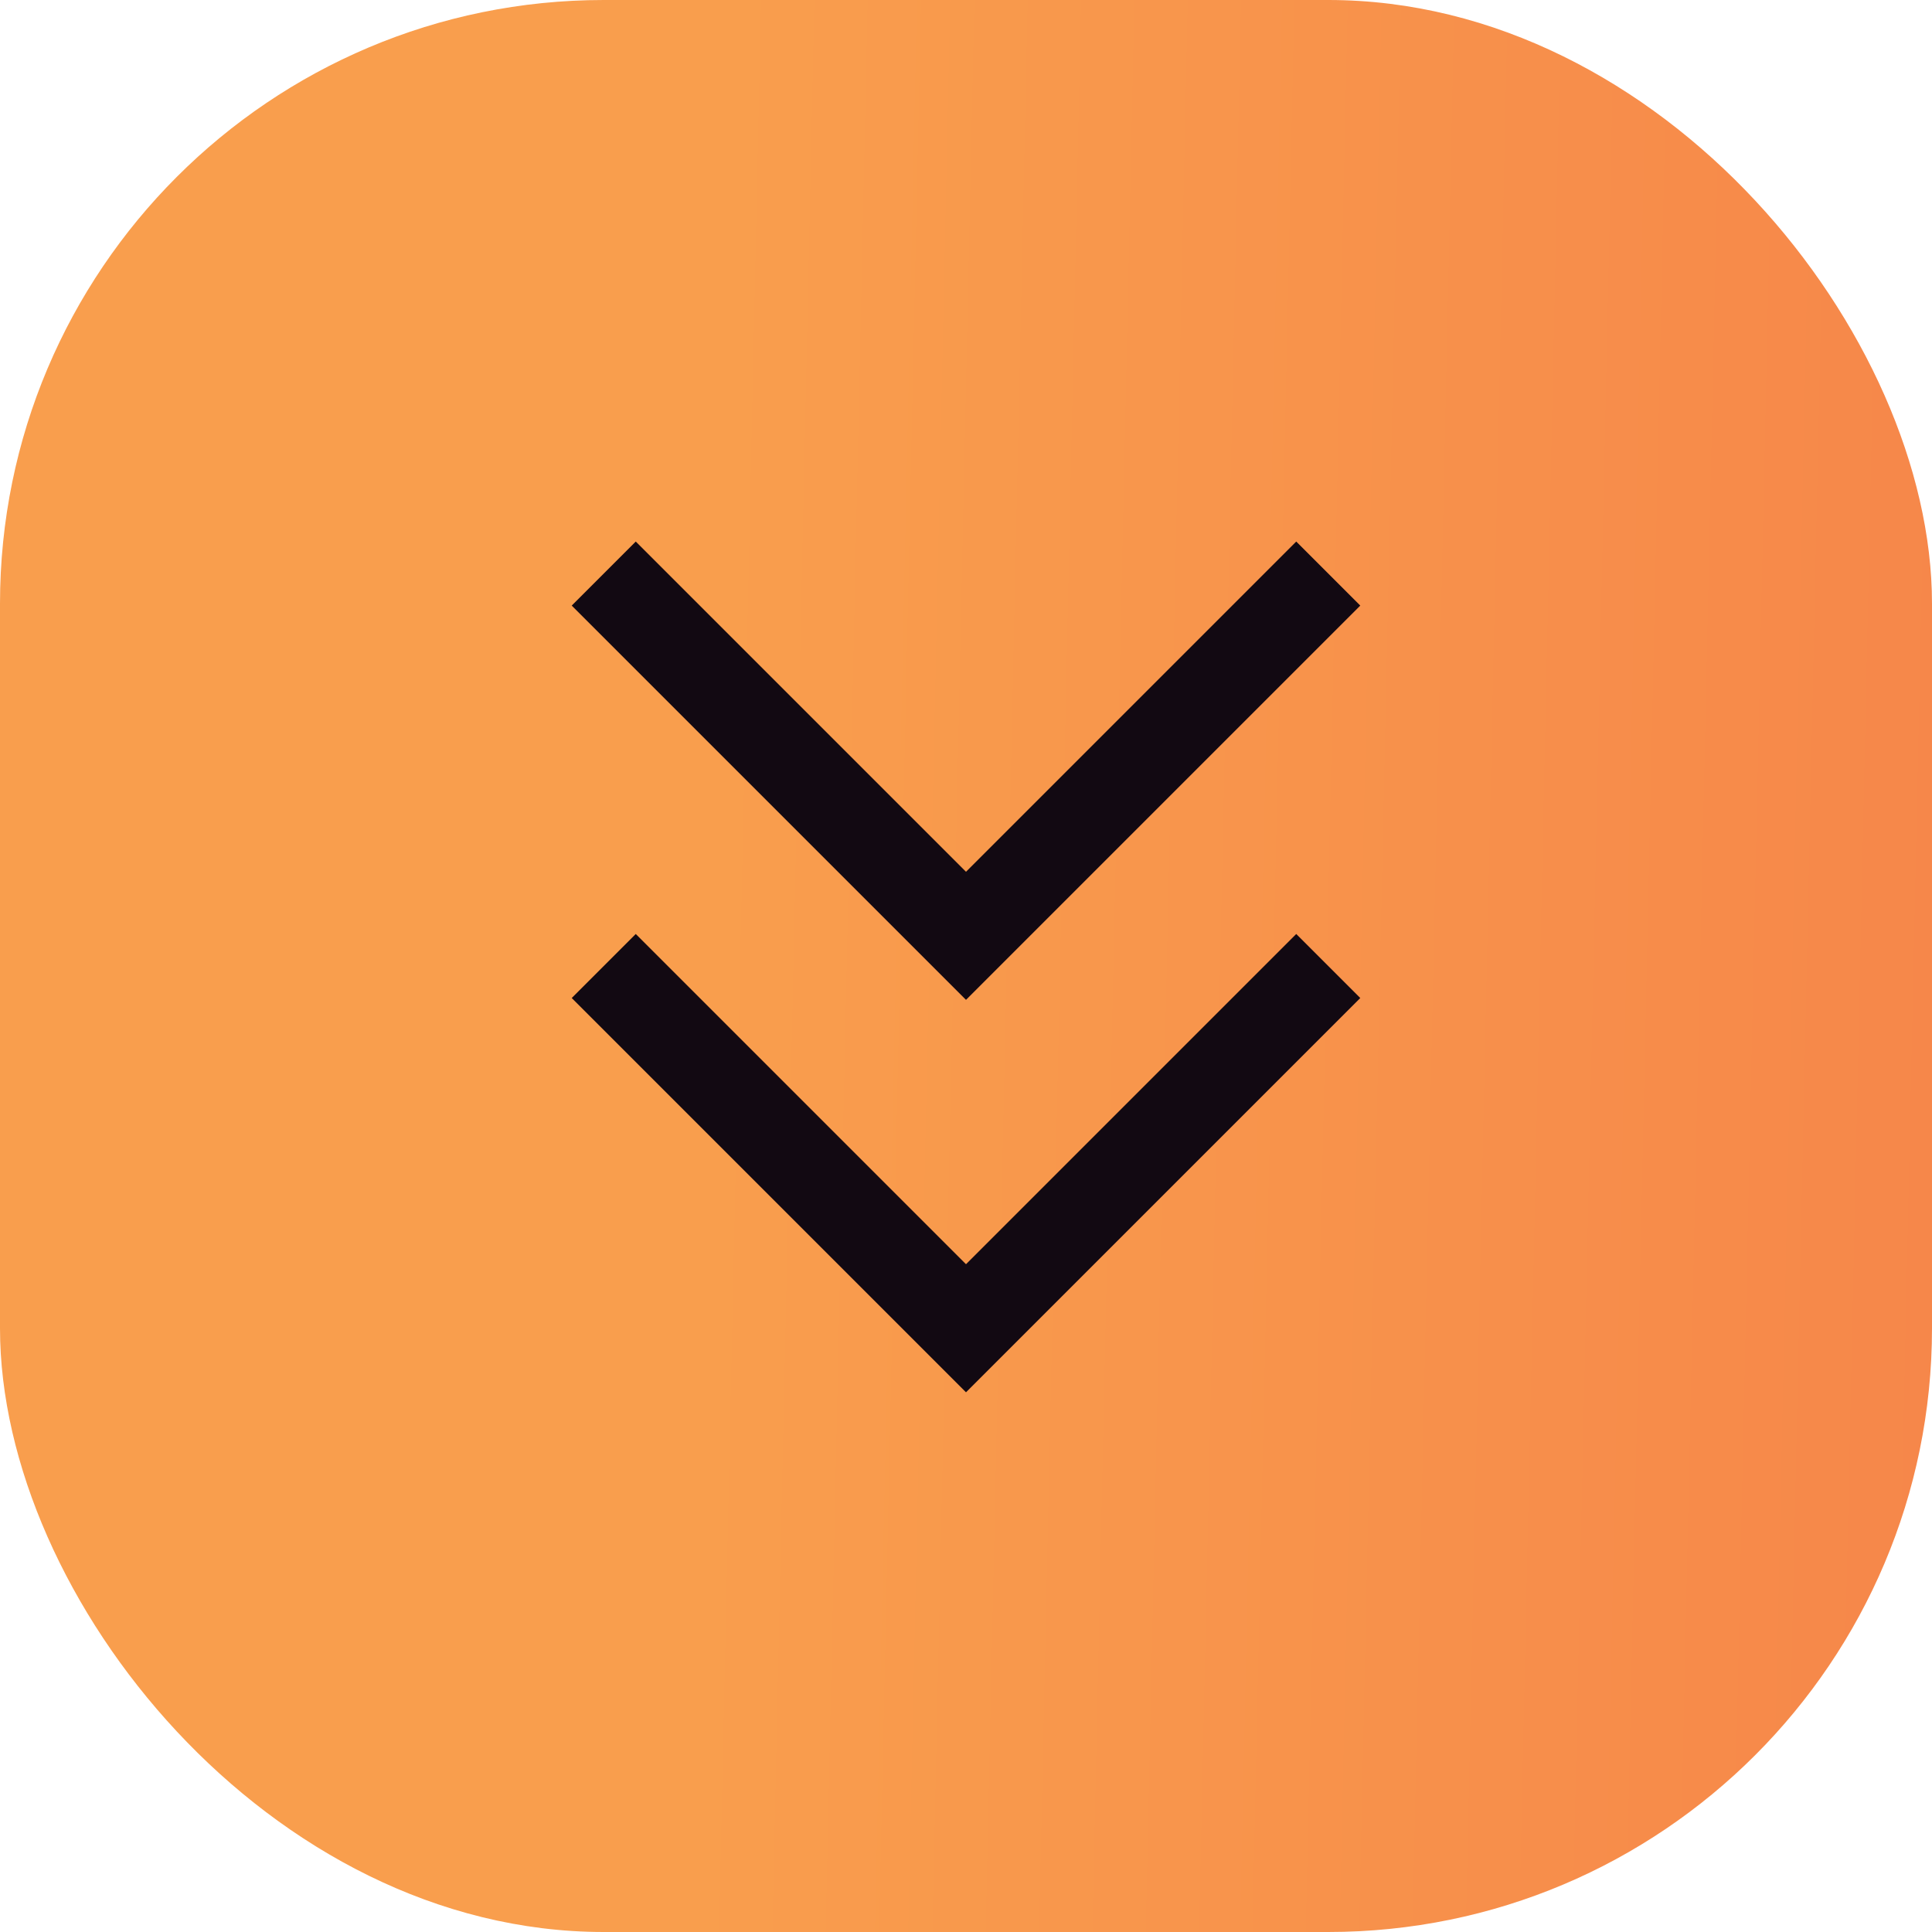
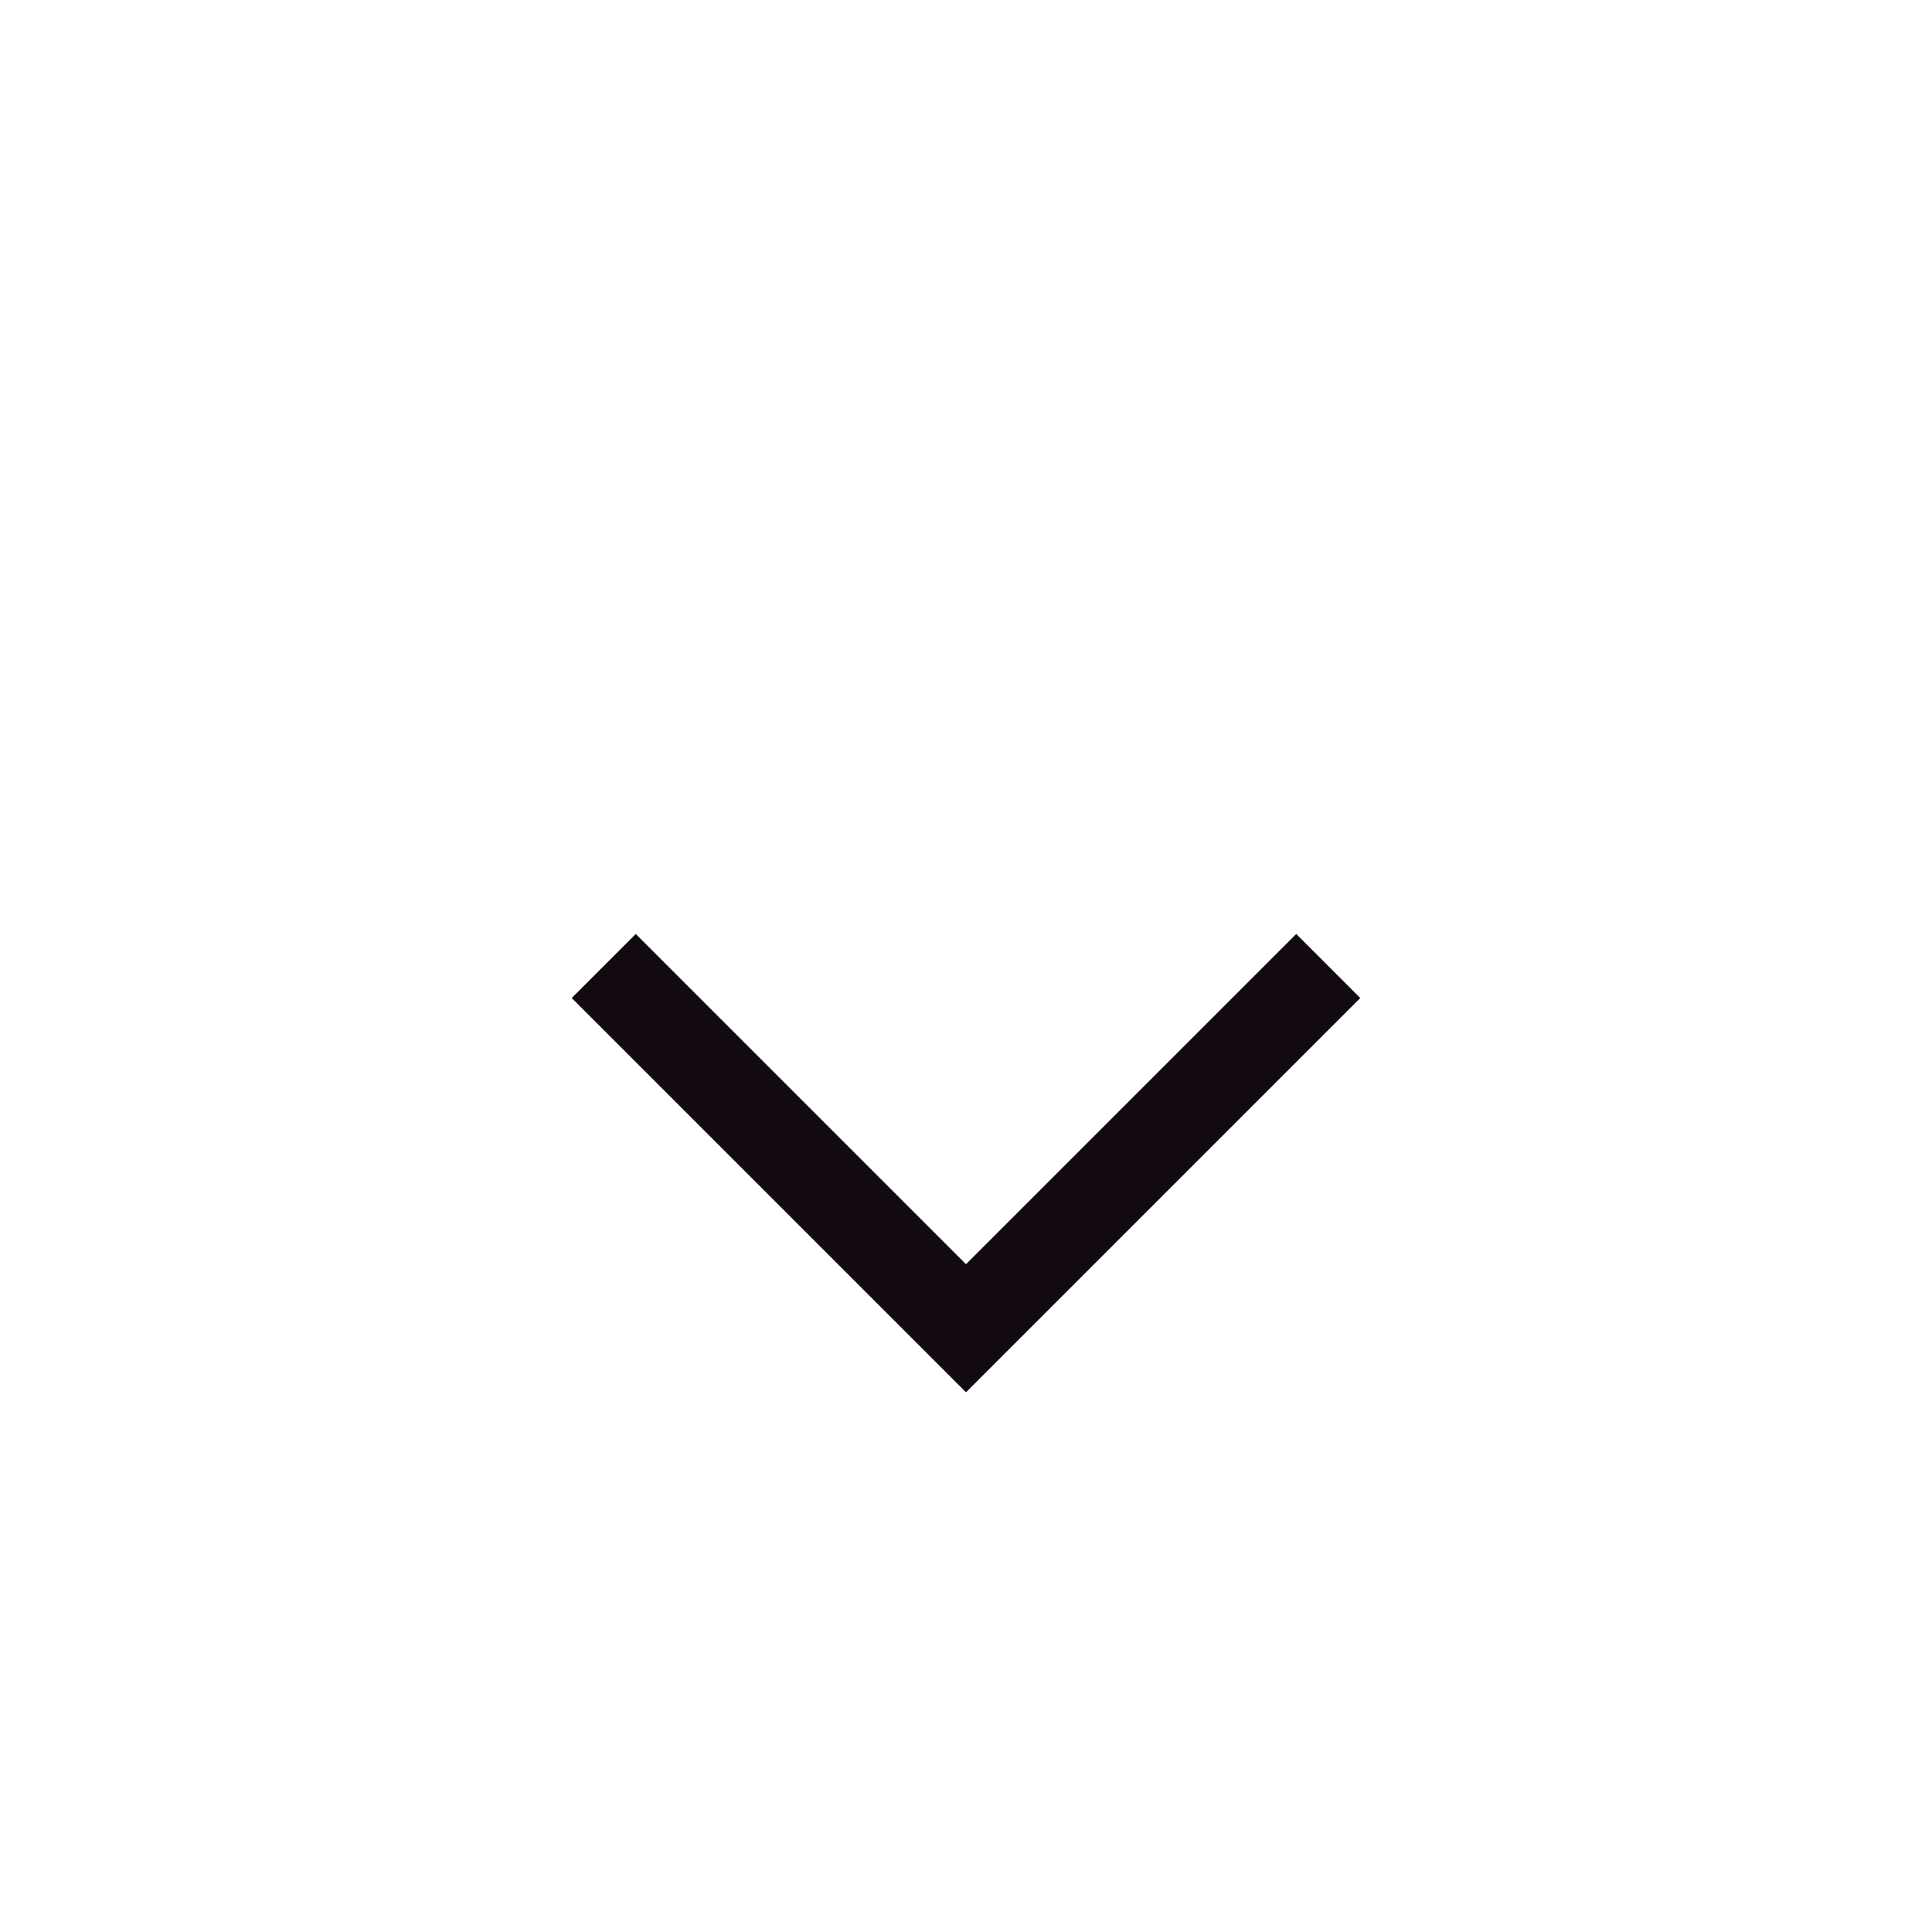
<svg xmlns="http://www.w3.org/2000/svg" width="64" height="64" viewBox="0 0 64 64" fill="none">
-   <rect width="64" height="64" rx="20" fill="url(#paint0_linear_103_1912)" />
-   <path d="M20 19L32 31L44 19" stroke="#120912" stroke-width="3" />
  <path d="M20 32L32 44L44 32" stroke="#120912" stroke-width="3" />
  <defs>
    <linearGradient id="paint0_linear_103_1912" x1="24.113" y1="9.807" x2="181.313" y2="13.225" gradientUnits="userSpaceOnUse">
      <stop stop-color="#F99E4D" />
      <stop offset="1" stop-color="#EE4540" />
    </linearGradient>
  </defs>
</svg>